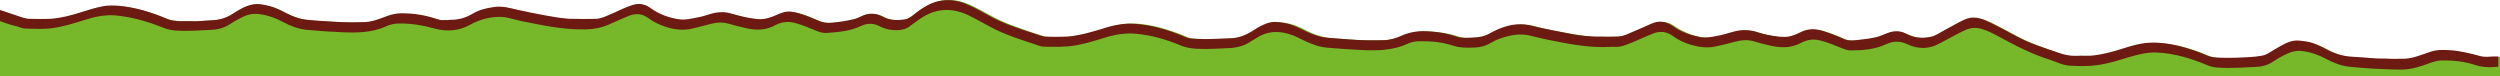
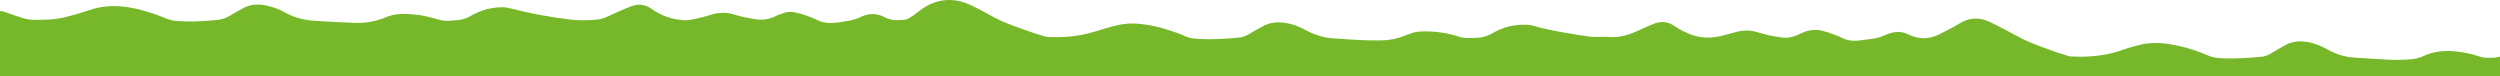
<svg xmlns="http://www.w3.org/2000/svg" version="1.1" id="Слой_1" x="0px" y="0px" viewBox="0 0 1200 36.7" style="enable-background:new 0 0 1200 36.7;" xml:space="preserve">
  <style type="text/css">
	.st0{fill:#76B82A;}
	.st1{fill:#6C1A12;}
</style>
  <path class="st0" d="M1200,27.2v9.5c-399.2,0-798.4,0-1197.6,0c-0.8,0-1.6,0.2-2.4-0.2v-31c0.5-0.4,1.1-0.2,1.6,0  C4.8,6.6,8,7.8,11.4,8.8c1.3,0.4,2.7,0.6,4.1,0.7c5.4,0.1,10.7,0,16-1.3c3.7-0.9,7.4-2,11-3.2C50.2,2.2,58,2.5,65.8,4.3  c4.7,1.1,9.2,2.6,13.7,4.5c1.5,0.6,3,1,4.6,1.2c3.7,0.3,7.5,0.4,11.3,0.2c2.9-0.2,5.8-0.3,8.7-0.6c2.1-0.2,4-0.8,5.8-1.8  c2.1-1.3,4.3-2.5,6.5-3.7c3.5-2,7.2-2.3,11.1-1.5c3.1,0.6,6,1.6,8.7,3.1c4.6,2.6,9.5,4,15,4.3c6.5,0.4,13.1,0.8,19.7,1  c5,0.1,9.7-0.8,14.3-2.7c4.1-1.8,8.4-1.8,12.9-1.4c4.3,0.3,8.5,1.3,12.7,2.6c1,0.3,2.1,0.5,3.2,0.5c2.5,0,5-0.2,7.5-0.6  c1.6-0.3,3.1-1,4.5-1.8c4.8-2.7,9.8-4.2,15.5-4.1c1.3,0,2.6,0.3,3.8,0.6c9.4,2.4,19,4.2,28.6,5.3c4.2,0.5,8.4,0.4,12.7,0  c3.1-0.3,5.9-1.9,8.8-3.2c2.5-1.1,5-2.2,7.6-3.2c1-0.4,2-0.6,3-0.7c2.5-0.2,4.7,0.5,6.8,2c4.5,3.2,9.6,5,15.2,5.4  c3,0.2,5.9-0.7,8.9-1.4c2.4-0.5,4.7-1.5,7.1-1.9c2.5-0.3,4.9-0.4,7.4,0.3c3.8,1.2,7.7,2,11.7,2.6c3.1,0.4,6.1-0.1,8.9-1.4  c1.6-0.8,3.3-1.4,5-1.9c2.6-0.7,5.1,0,7.6,0.7c2.7,0.8,5.4,1.8,7.9,3c2.8,1.4,5.8,1.5,8.8,1.2c1.8-0.2,3.6-0.5,5.4-0.8  c2.2-0.4,4.3-0.9,6.3-1.9c3.9-1.9,7.8-2,11.7,0.1c3,1.6,6.2,1.5,9.4,1.2c1.1-0.1,2-0.6,2.9-1.2c2-1.2,3.7-2.7,5.6-4  c7.2-5,15-5.6,23-2c3.9,1.8,7.6,3.9,11.5,6c4.2,2.3,8.8,3.9,13.5,5.6c3.3,1.2,6.6,2.3,9.9,3.3c1.2,0.4,2.4,0.6,3.7,0.6  c5.7,0.2,11.4-0.2,17-1.5c3.8-0.9,7.4-2.1,11.2-3.2c4.6-1.4,9.2-2.1,14-1.7c4.8,0.4,9.5,1.4,14.1,2.9c2.9,0.9,5.9,1.9,8.7,3.2  c1.5,0.7,3.2,1,4.9,1.1c4.9,0.4,9.8,0.2,14.8-0.1c2-0.1,4.1-0.3,6.1-0.5c1.5-0.1,2.8-0.7,4.1-1.4c2.1-1.3,4.4-2.5,6.5-3.7  c4.2-2.5,8.7-2.6,13.4-1.5c2.8,0.6,5.3,1.8,7.8,3.1c3.1,1.6,6.3,2.9,9.8,3.5c2.2,0.4,4.4,0.5,6.6,0.6c6.3,0.5,12.7,0.9,19,0.8  c4,0,7.8-0.6,11.6-2.1c1.2-0.5,2.4-0.9,3.6-1.3c1.5-0.6,3.1-0.8,4.8-0.9c6.3-0.2,12.5,0.6,18.4,2.6c2.9,0.9,5.9,0.5,8.8,0.4  c2.8-0.1,5.2-1.1,7.6-2.5c5-2.8,10.4-4,16.2-3.7c2.3,0.1,4.4,1,6.6,1.5c7.7,1.8,15.6,3.1,23.4,4.2c1.3,0.2,2.6,0.1,3.9,0.1  c1.5,0,3-0.1,4.5,0c5.6,0.6,10.6-1,15.6-3.4c2-1,4.1-1.8,6.2-2.7c3.9-1.7,7.4-1.3,10.8,1.2c2.1,1.5,4.4,2.5,6.7,3.5  c5.2,2.1,10.4,2.2,15.9,0.8c2.1-0.6,4.3-1.1,6.4-1.7c3.7-1,7.3-1,10.9,0.2c3.7,1.2,7.4,1.9,11.3,2.4c3.4,0.5,6.4-0.7,9.4-2.1  c3.5-1.7,7.1-2,10.8-0.9c1.4,0.4,2.7,0.8,4,1.3c1.6,0.6,3.1,1.1,4.6,1.9c3,1.5,6.2,1.6,9.4,1.1c1.7-0.2,3.5-0.5,5.2-0.7  c2.2-0.3,4.2-0.9,6.2-1.8c2-0.9,4-1.5,6.3-1.5c2.1,0,3.9,0.9,5.8,1.7c4.5,1.9,8.9,1.8,13.5-0.4c3.6-1.8,7.1-3.6,10.6-5.7  c4.8-2.8,9.6-2.5,14.5-0.1c4.2,2.1,8.3,4.2,12.5,6.5c4.4,2.5,9.1,4.2,14,6c3.4,1.3,6.9,2.5,10.4,3.5c0.6,0.2,1.1,0.3,1.7,0.3  c8.4,0.4,16.7-0.3,24.7-3.2c3.3-1.2,6.7-2.1,10.1-2.8c5.6-1,11-0.3,16.6,0.9c5,1.1,9.8,2.7,14.6,4.8c2.4,1,4.9,1.1,7.3,1.2  c6,0.2,12.2-0.2,18.2-0.8c1.9-0.2,3.5-1.1,5-2c1.9-1.1,3.8-2.2,5.7-3.3c4.3-2.5,8.8-2.5,13.5-1.2c2.7,0.8,5.2,1.9,7.7,3.3  c3.7,2,7.6,3.3,12,3.6c5.8,0.4,11.8,0.8,17.7,1.1c3.5,0.1,7,0,10.5-0.3c2-0.2,4-0.9,5.9-1.7c6.8-3.1,13.9-2.5,20.9-1.1  c1.8,0.4,3.6,0.9,5.4,1.5c2.6,0.9,5.4,0.7,8.1,0.5C1199.1,27.3,1199.6,27.2,1200,27.2z" />
-   <path class="st1" d="M1199.2,27.1V32c-0.8,0.1-1.7,0.1-2.5,0.2c-2.9,0.2-5.8-0.1-8.6-1c-5.1-1.7-10.5-2.3-16-2.2  c-2.2,0-4.2,0.7-6.2,1.4c-4.2,1.6-8.4,2.9-13,3c-2.8,0-5.5-0.1-8.2-0.2c-5.7-0.2-11.4-0.6-17.2-1.2c-3.8-0.4-7.3-1.8-10.7-3.6  c-3.7-2-7.5-3.4-11.8-3.9c-3.2-0.4-6,0.6-8.7,2c-1.6,0.8-3.2,1.7-4.8,2.8c-2.6,1.8-5.4,2.7-8.5,2.8c-6.3,0.3-12.6,0.8-18.9,0.3  c-1.6-0.1-3.1-0.5-4.6-1.1c-7.8-3.3-15.8-5.7-24.3-6.1c-4.4-0.2-8.6,0.9-12.9,2.1c-5,1.5-10,3.2-15.3,3.9c-4.6,0.7-9.2,0.6-13.8,0.3  c-3.2-0.2-6.1-1.8-9.2-2.8c-8.7-2.7-16.8-6.9-24.7-11.2c-2.6-1.4-5.2-2.8-8.1-3.6c-2.7-0.8-5.2-0.7-7.8,0.5  c-4.2,1.9-8.2,4.3-12.5,6.5c-5,2.7-10,2.8-15.2,0.4c-3.5-1.7-6.9-1.7-10.3-0.1c-5.4,2.5-11.3,3-17.2,3c-1.5,0-2.8-0.6-4.2-1.1  c-3.4-1.4-6.8-2.8-10.3-3.7c-2.5-0.6-4.9-0.6-7.4,0.4c-0.6,0.2-1.2,0.4-1.7,0.7c-4.7,2.6-9.6,2.6-14.8,1.4c-2.7-0.6-5.4-1.3-8.1-2.1  c-3.1-0.9-6.2-0.5-9.2,0.3c-3,0.8-6,1.6-9.1,2.2c-4,0.9-7.9,0.3-11.8-0.8c-3.1-0.9-6-2.3-8.6-4.2c-3.1-2.2-6.3-2.6-9.8-1.1  c-4.3,1.7-8.4,3.8-12.9,5.4c-1.7,0.6-3.3,1-5.1,0.9c-0.8-0.1-1.6,0-2.4,0c-8.9,0.5-17.6-1-26.2-2.7C742.2,19,738.1,18,734,17  c-4.5-1-8.9-0.2-13.4,1.3c-1.5,0.5-3,1.1-4.3,1.9c-2.6,1.6-5.3,2.5-8.4,2.6c-3.5,0.2-7,0.2-10.5-0.9c-5.1-1.7-10.5-2.2-16-2.1  c-1.9,0-3.8,0.3-5.5,1.1c-7.1,3.3-14.7,3.5-22.3,3.1c-5.4-0.3-10.9-0.6-16.4-1.1c-4-0.3-7.6-1.7-11.2-3.4c-1.9-0.9-3.7-1.9-5.6-2.6  c-5.9-2.2-11.7-2.3-17.2,1.3c-0.9,0.6-1.8,1-2.7,1.6c-3.2,2.3-6.8,3.1-10.7,3.3c-5.2,0.2-10.3,0.6-15.6,0.3  c-2.5-0.2-4.9-0.5-7.3-1.5c-6.9-2.9-14.1-5-21.5-5.7c-4.4-0.4-8.7,0.1-13.1,1.3c-5.1,1.5-10.1,3.2-15.5,4.2  c-5.2,1-10.5,0.8-15.9,0.7c-1.4,0-2.7-0.7-4.1-1.1c-7.1-2.4-14.4-4.6-21.1-8.2c-3.6-1.9-7-3.9-10.7-5.7c-8.5-4.1-16.7-3.4-24.3,2.3  c-1.5,1.1-3,2.2-4.6,3.3c-1.3,0.9-2.7,1.2-4.2,1.4c-3.4,0.3-6.6-0.2-9.7-1.8c-3-1.6-6.1-1.5-9-0.1c-5.1,2.4-10.5,2.9-16.1,3.3  c-1.7,0.1-3.4-0.2-5-0.9c-3.3-1.4-6.7-2.8-10.2-3.8c-3.1-0.9-6.1-0.7-9,0.6c-0.3,0.2-0.7,0.3-1,0.5c-4.2,2.3-8.7,2.4-13.4,1.4  c-3.1-0.7-6.1-1.4-9.1-2.3c-2.5-0.7-5-0.6-7.5,0c-3.4,0.8-6.7,1.8-10,2.5c-4.2,0.9-8.2,0.4-12.3-0.9c-3-1-5.9-2.3-8.4-4.2  c-2.9-2.2-6.1-2.4-9.3-1.1c-3.2,1.3-6.3,2.7-9.5,4.1c-3.5,1.6-7.2,2.3-11.1,2.4c-10.7,0.3-21.2-2-31.6-4.1c-3.2-0.7-6.3-1.9-9.7-1.9  c-5.1,0-9.9,1.3-14.4,3.8c-5.4,3-11.2,3.4-17,1.8c-5.8-1.6-11.7-2.6-17.7-2.4c-1.9,0.1-3.7,0.5-5.3,1.2c-7.2,3.4-15,3.3-22.8,2.9  c-5.2-0.2-10.4-0.6-15.7-1.1c-4-0.4-7.6-1.8-11.2-3.7c-3.7-2-7.6-3.4-12-3.9c-2.5-0.2-4.9,0.2-7.1,1.3c-2,1-4,2-5.8,3.2  c-2.9,2-6,3-9.5,3.1c-5.9,0.3-12,0.8-17.9,0.3c-2.3-0.2-4.4-0.9-6.5-1.8C69.8,10,62.8,8.1,55.4,7.4C50.4,7,45.6,8,40.9,9.5  c-5.2,1.6-10.3,3.3-15.8,4c-4.3,0.6-8.6,0.3-13.1,0.2c-1.3,0-2.7-0.7-4-1.1C5.4,12.1,2.3,11-0.8,9.8V4.5C2.6,5.6,6.1,6.9,9.6,8  c1.2,0.4,2.4,0.8,3.6,1c3.8,0.1,7.5,0.2,11.4,0c4.9-0.4,9.5-1.6,14.2-3.1c3.5-1.1,7-2.2,10.6-2.9c2.6-0.5,5.3-0.4,8-0.2  c8,0.8,15.6,3.2,22.9,6.3c1.3,0.6,2.8,0.8,4.2,0.9c0.7,0,1.5,0.2,2.2,0.2c2.4-0.1,4.9-0.1,7.3,0c2.8-0.2,5.5-0.3,8.3-0.5  c3.5-0.2,6.7-1.3,9.6-3.2c2.8-1.8,5.7-3.6,9.1-4.3c2.8-0.6,5.6,0,8.3,0.7c2.8,0.7,5.3,2,7.9,3.3c3.2,1.7,6.6,3,10.3,3.3  c4.7,0.5,9.5,0.7,14.3,1c4.5,0.3,9,0.2,13.5,0.1c2.7-0.1,5.3-1,7.8-1.9c2.1-0.8,4.1-1.6,6.3-2c2.4-0.5,4.8-0.3,7.2-0.2  c3.4,0.2,6.7,0.8,10,1.7c1.8,0.5,3.5,1.2,5.3,1.5c1.3-0.2,2.7,0.1,4.1-0.2c4,0.1,7.5-0.9,11-3c3-1.8,6.4-2.6,9.9-3.1  c4.1-0.7,7.9,0.5,11.9,1.4c4.2,0.9,8.5,1.8,12.9,2.6c3.7,0.7,7.4,1.3,11.2,1.6c4.6,0.1,9.2,0.2,13.9,0c2-0.3,3.9-1.1,5.7-1.9  c3.6-1.5,7.1-3.4,10.8-4.6c3.2-1.1,6.1-0.7,8.8,1.3c3.8,2.8,8.1,4.4,12.8,5.3c3.8,0.8,7.5-0.3,11.2-1c2.5-0.5,4.9-1.6,7.4-2  c2.5-0.4,5-0.4,7.4,0.4c4.2,1.2,8.5,2.3,13,2.7c3.2,0.2,6-0.8,8.8-2c2.2-1,4.5-1.9,7-1.6c2.7,0.3,5.2,1.2,7.7,2.1  c2,0.8,4,1.7,6.1,2.5c1.8,0.7,3.7,0.9,5.7,0.7c3.4-0.3,6.9-0.8,10.2-1.6c1.7-0.3,3.2-1.1,4.7-1.8c3.4-1.5,6.7-1.1,9.8,0.6  c3.2,1.7,6.5,1.7,9.9,1.3c2.8-0.3,4.6-2.3,6.6-3.8c3-2.2,6.2-4.1,9.9-5c4.5-1,8.8-0.6,13.2,1.2c4.4,1.8,8.4,4.2,12.5,6.4  c4.9,2.7,10.2,4.5,15.5,6.3c2.8,1,5.8,1.8,8.6,2.8c0.4,0.1,0.8,0.1,1.2,0.3c3.6,0.1,7.2,0.1,10.8,0c5.3-0.4,10.3-1.8,15.4-3.3  c3.1-1,6.3-2,9.6-2.5c3.1-0.6,6.1-0.5,9.2-0.2c3.3,0.3,6.5,0.9,9.7,1.7c4.4,1.1,8.7,2.7,13,4.5c1.4,0.6,2.8,0.8,4.3,0.8  c1.1,0.1,2.2,0.1,3.2,0.1c1.8,0.1,3.5,0.1,5.2,0c2.9-0.1,5.9-0.2,8.8-0.3c4.2-0.1,7.9-1.7,11.4-4c1.9-1.3,4-2.4,6.2-3.2  c2.7-1,5.5-0.7,8.3-0.2c4.3,0.7,8,3,11.9,4.7c2.8,1.2,5.6,2.1,8.7,2.4c3.4,0.3,6.8,0.5,10.2,0.8c5.5,0.5,11.1,0.5,16.6,0.4  c3.1,0,6.2-0.9,9-2.2c4.4-2,9-2.4,13.7-2c4.2,0.3,8.4,1,12.5,2.4c2.7,1,5.5,0.6,8.3,0.5c2.6-0.1,5.1-0.5,7.4-1.8  c1.4-0.7,2.8-1.5,4.2-2.1c4.8-2,9.8-3.2,15.1-2c7,1.7,14.1,3,21.2,4.4c7.2,1.3,14.5,1.2,21.8,1c2.4-0.1,4.7-1.4,6.9-2.3  c2.9-1.2,5.8-2.5,8.7-3.8c3.7-1.7,7.1-1.2,10.5,1.2c3.8,2.8,8.2,4.2,12.9,5.2c2.8,0.6,5.6-0.1,8.3-0.6c2.5-0.4,4.9-1.2,7.4-1.9  c3.8-1.1,7.6-1.2,11.6,0.1c3.4,1.1,7,1.8,10.5,2.2c1.5,0.1,3,0.2,4.5,0c2.3-0.4,4.3-1.3,6.3-2.3c3.4-1.6,6.7-1.6,10.2-0.5  c3.6,1.1,7,2.5,10.5,4c2,0.9,4.3,0.6,6.4,0.4c3-0.3,6-0.7,9-1.4c1.8-0.4,3.5-1.3,5.2-1.9c3.1-1.2,6.1-1.3,9,0.3  c3.7,2,7.6,2.3,11.7,1.5c2.2-0.4,4.2-1.8,6.2-2.9c3.4-1.8,6.7-3.8,10.2-5.4c3.3-1.5,6.5-1.1,9.8,0.3c5.2,2.3,10.1,5.1,15.2,7.8  c6.5,3.5,13.6,5.6,20.5,8c2.7,0.9,5.3,1.4,8.1,1.3c2.9-0.2,5.7,0.2,8.6-0.2c3.6-0.5,7.1-1.3,10.5-2.3c4.3-1.3,8.5-2.8,13.1-3.5  c2.2-0.3,4.4-0.4,6.6-0.3c3.5,0.2,6.9,0.7,10.2,1.5c4.7,1.2,9.3,2.7,13.9,4.7c1.8,0.8,3.8,0.9,5.8,1c2.8,0.1,5.6,0.1,8.4,0  c4-0.2,8.1-0.2,12.2-1c2.3-0.4,4-1.9,6-3c2.8-1.6,5.6-3.5,8.9-4.1c2.2-0.4,4.4,0.1,6.6,0.4c3.3,0.6,6.3,2.1,9.3,3.7  c3.7,2,7.5,3.2,11.8,3.5c3.7,0.2,7.4,0.5,11.2,0.8c2.3,0.2,4.6,0,7,0.2c1.9,0.1,3.8,0.1,5.8,0c4.9,0.3,9.4-1.8,14-3.3  c3.1-1.1,6.2-1,9.4-0.8c5.1,0.3,9.9,1.6,14.9,2.9c2,0.5,4.2,0.2,6.3,0.1C1198.9,27.1,1199,27.1,1199.2,27.1z" />
</svg>